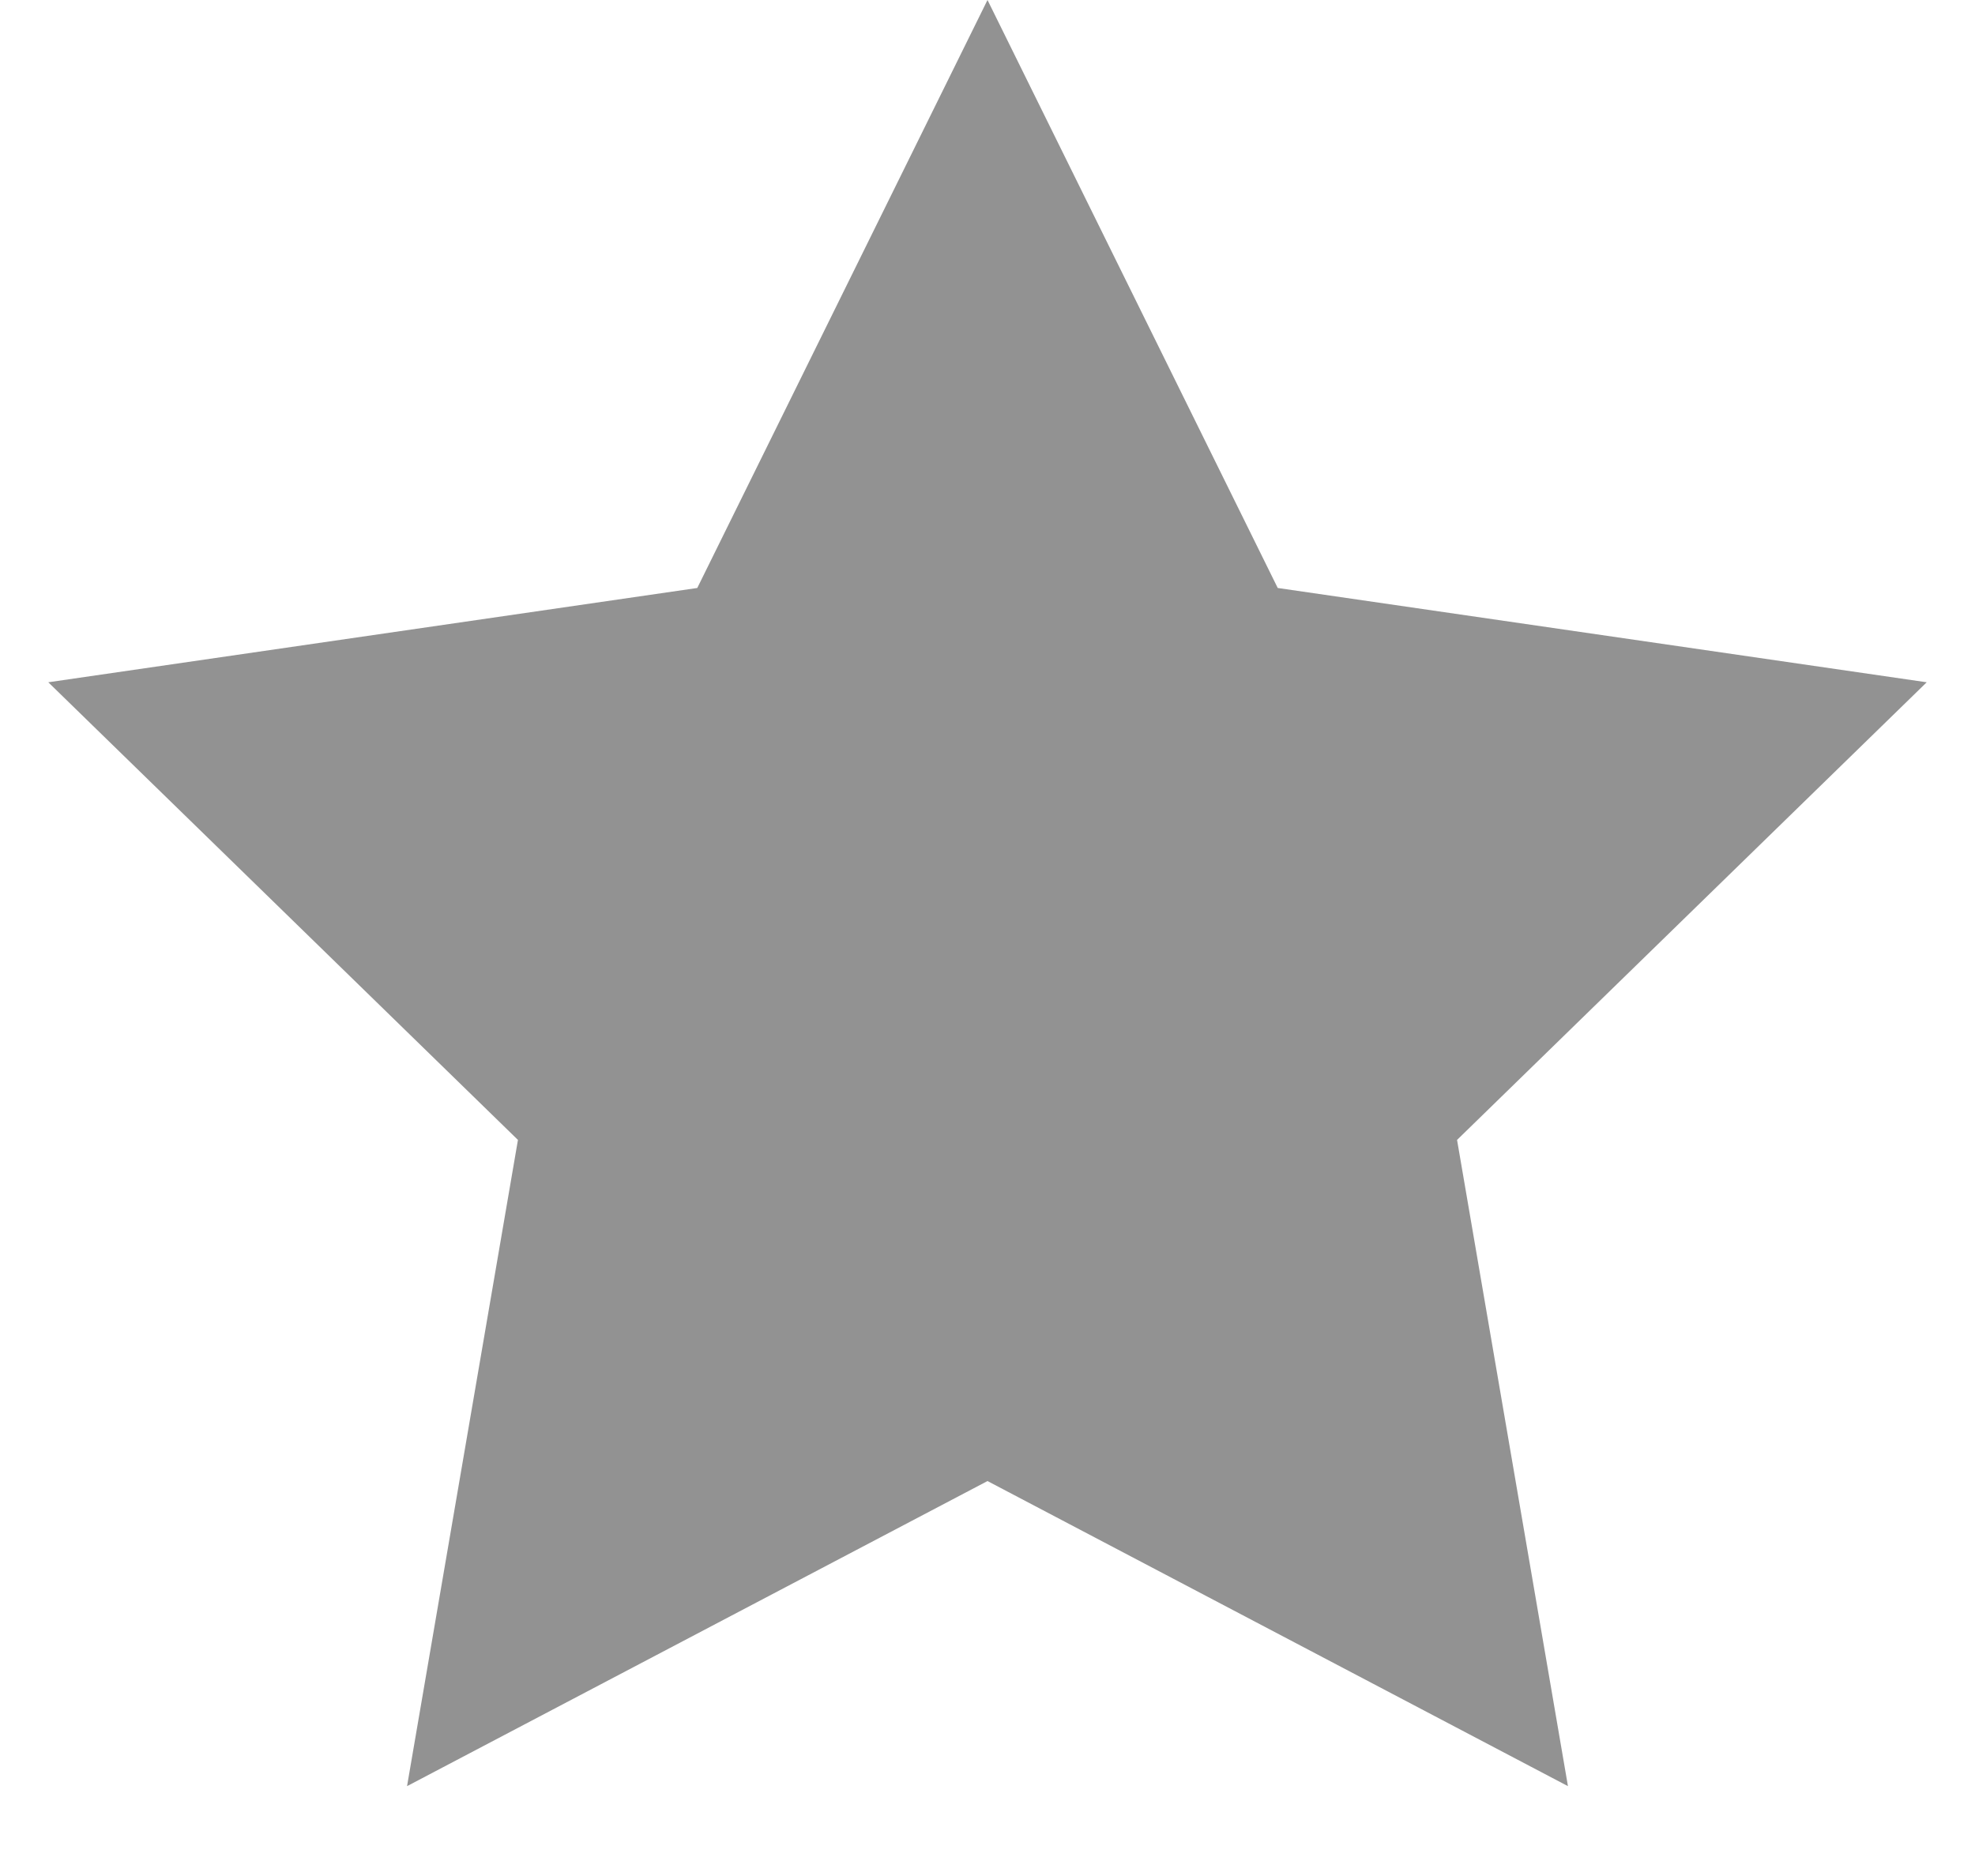
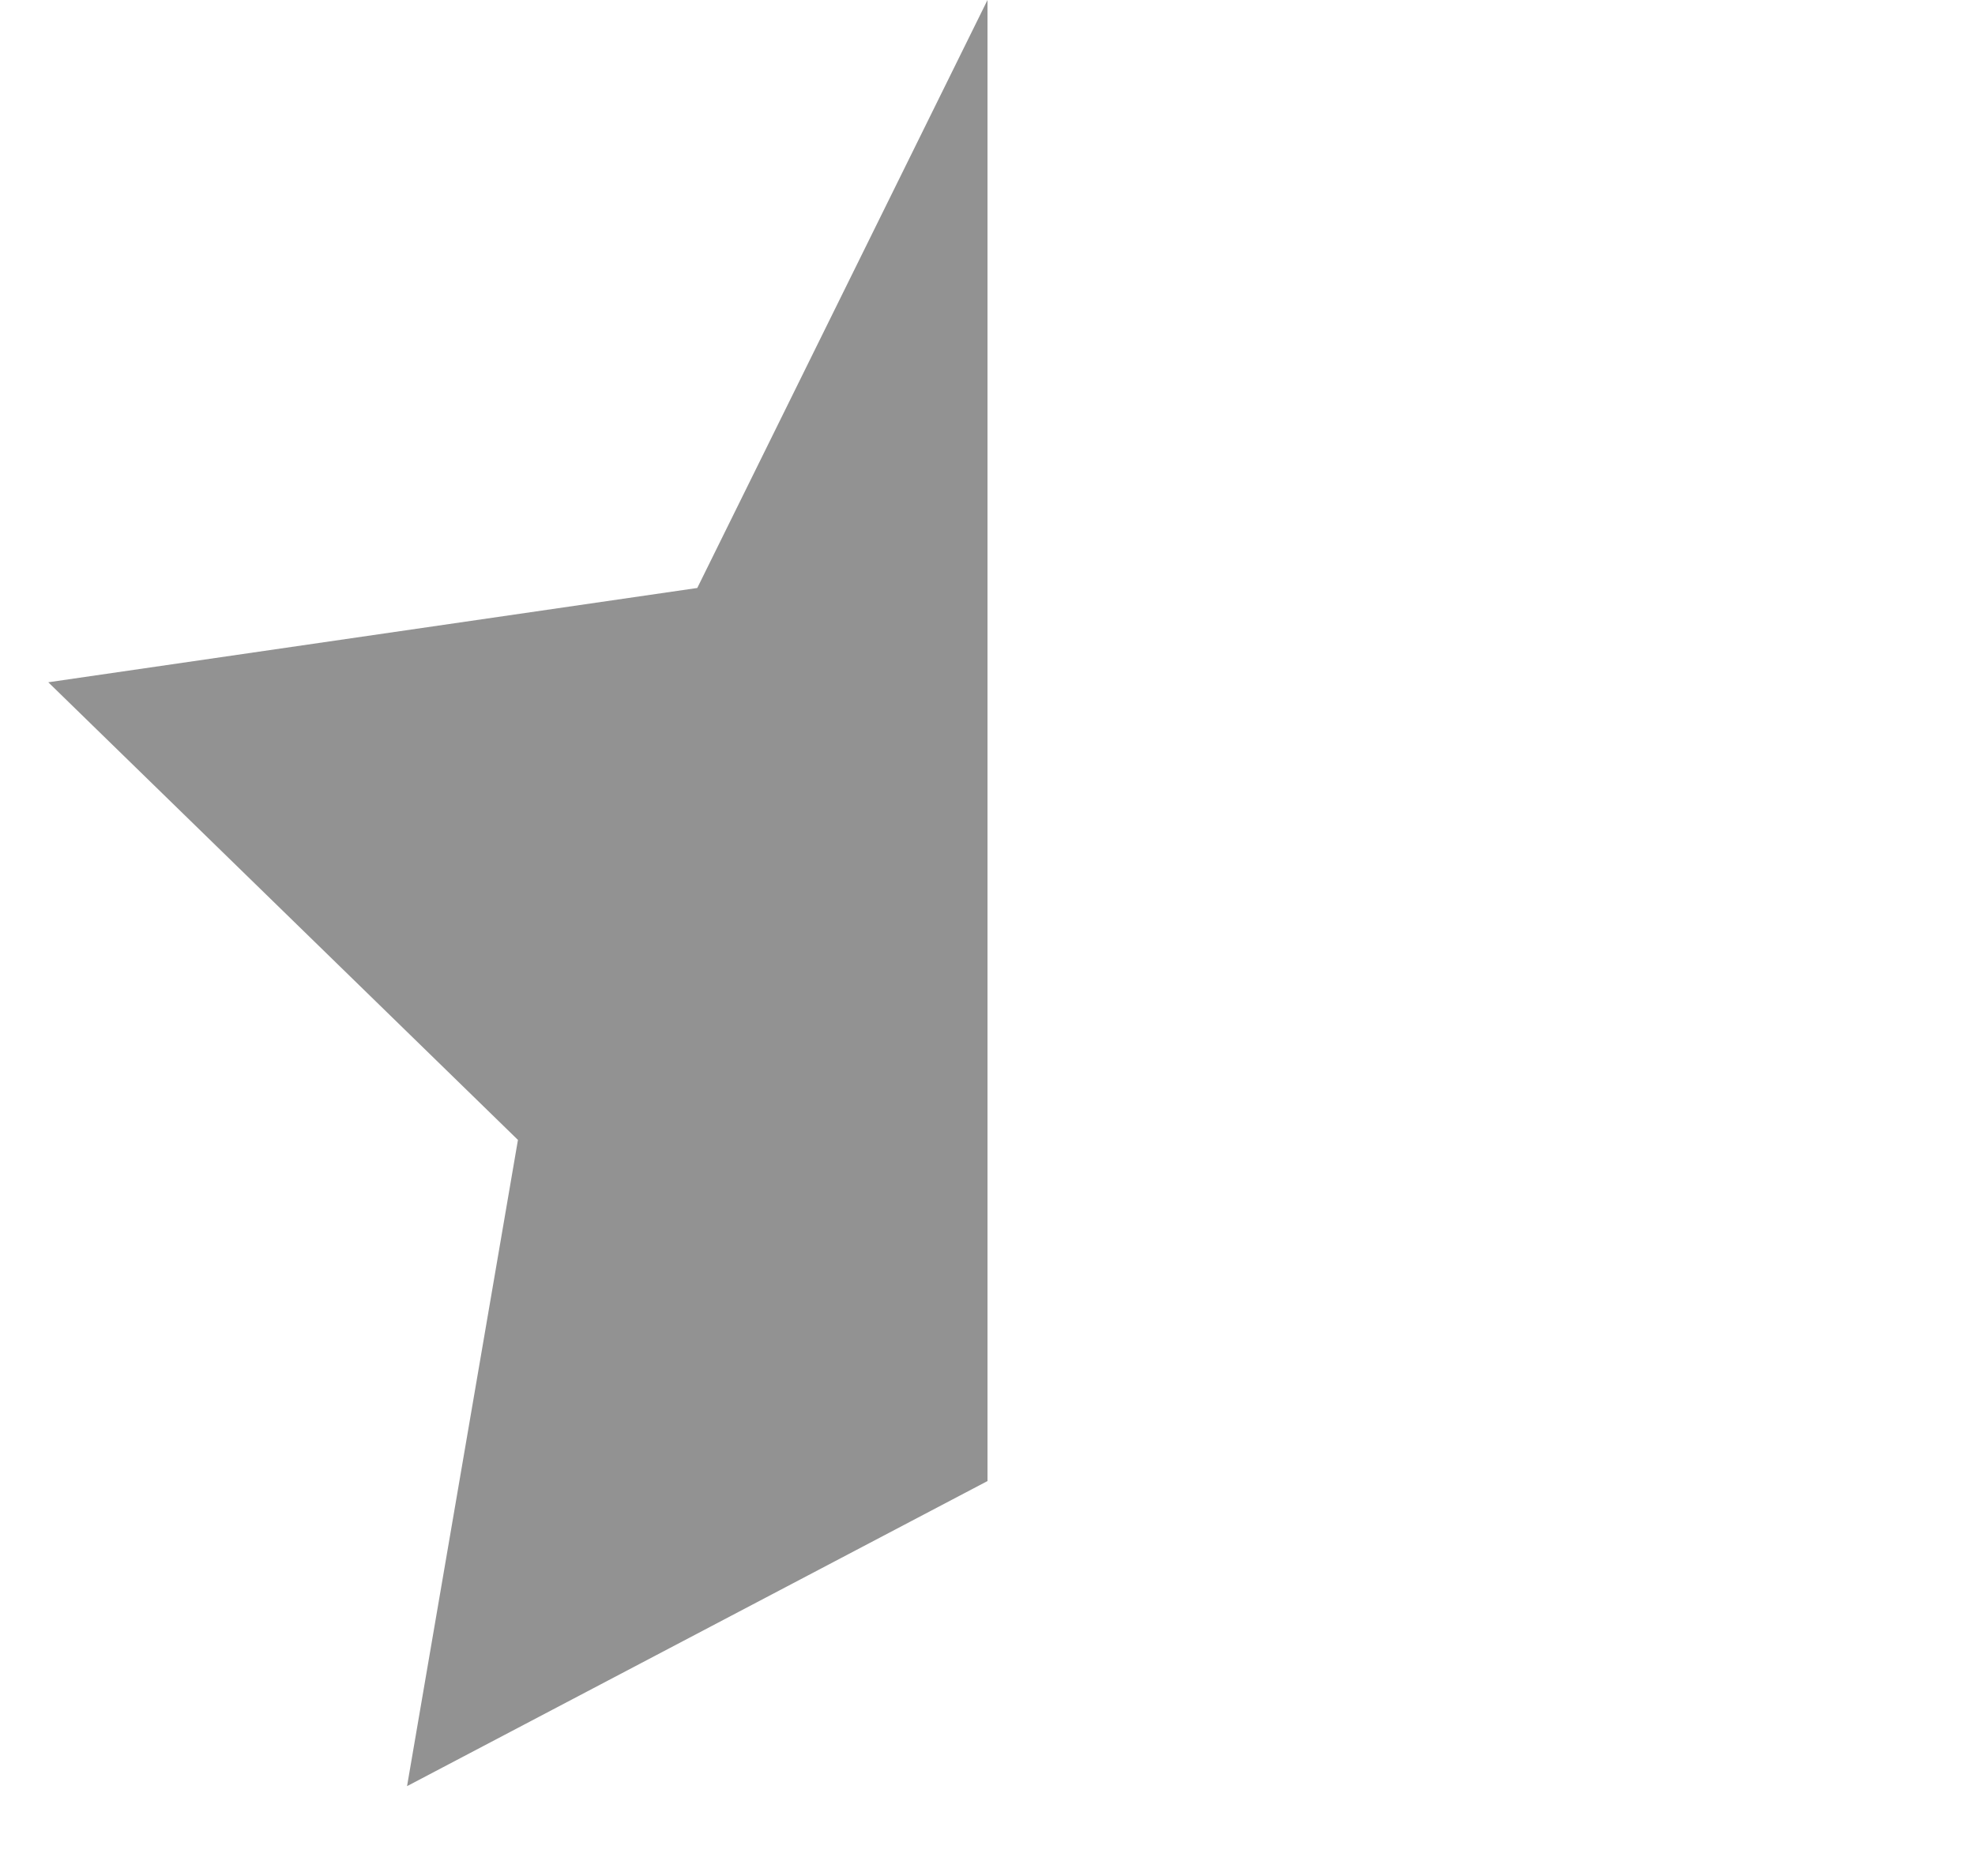
<svg xmlns="http://www.w3.org/2000/svg" width="20" height="19" viewBox="0 0 20 19">
-   <path fill="#929292" fill-rule="evenodd" d="M10 15l-5.878 3.09 1.123-6.545L.489 6.91l6.572-.955L10 0l2.939 5.955 6.572.955-4.756 4.635 1.123 6.545z" />
+   <path fill="#929292" fill-rule="evenodd" d="M10 15l-5.878 3.09 1.123-6.545L.489 6.91l6.572-.955L10 0z" />
</svg>